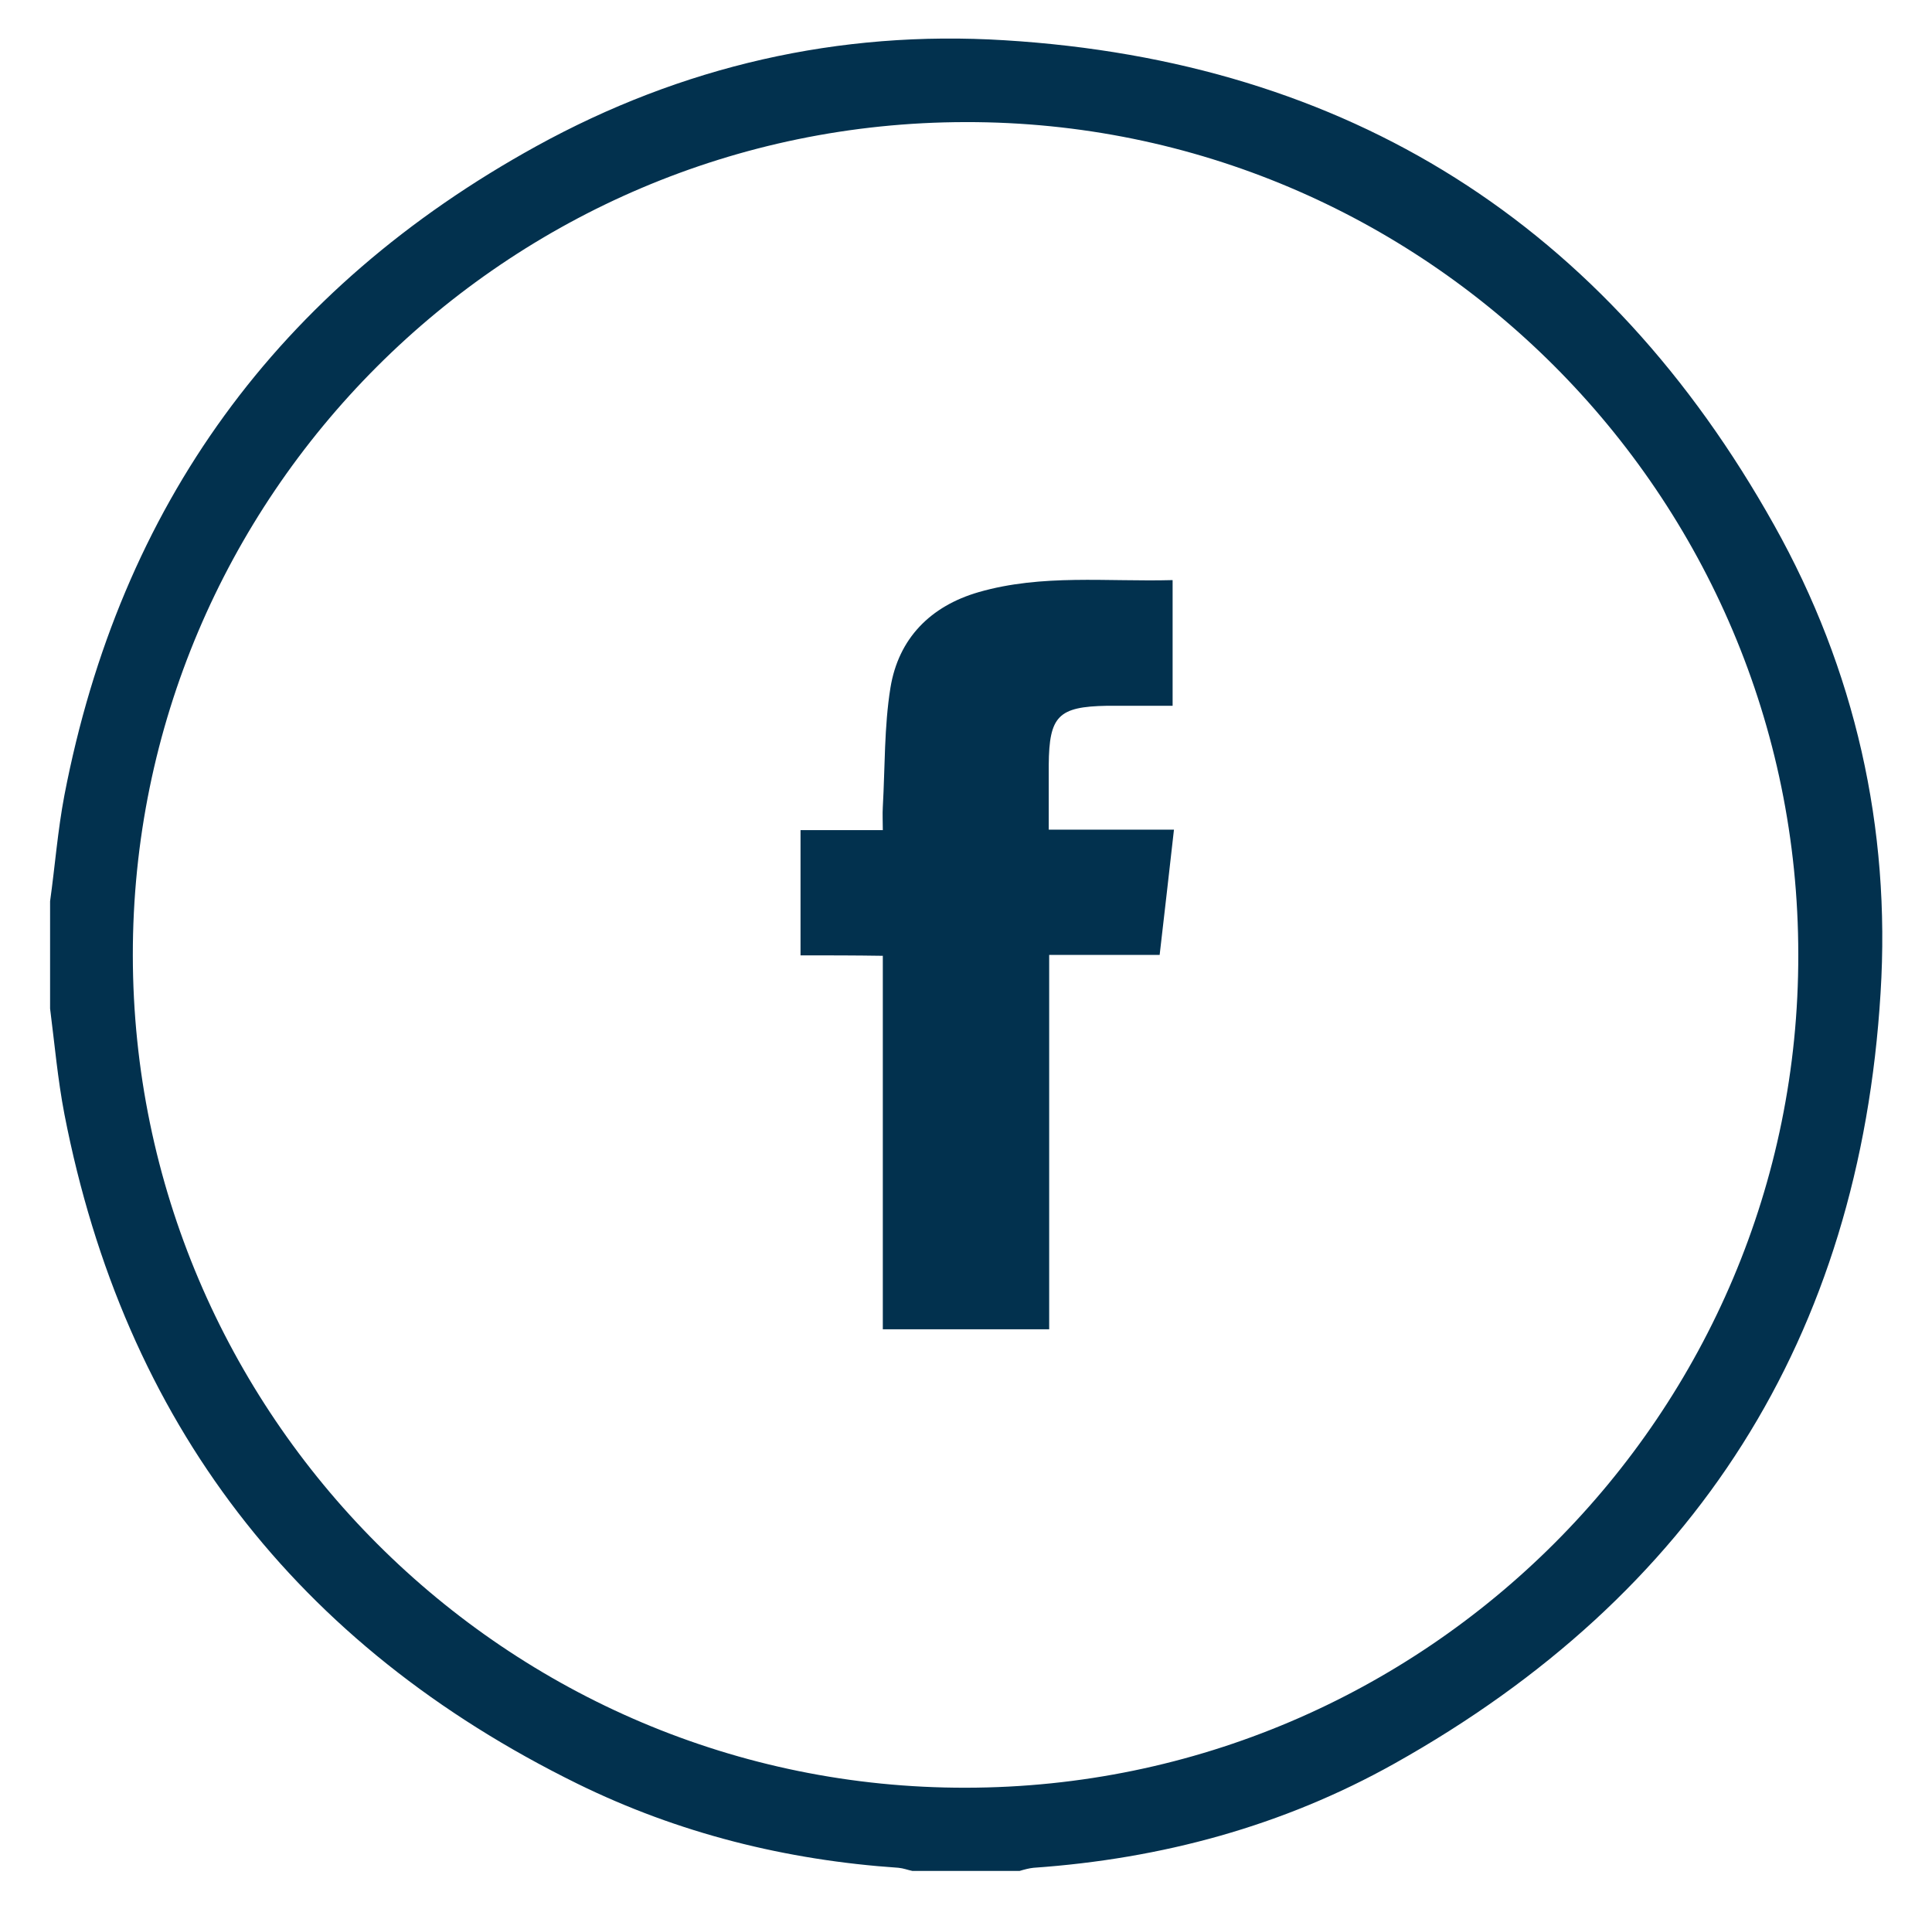
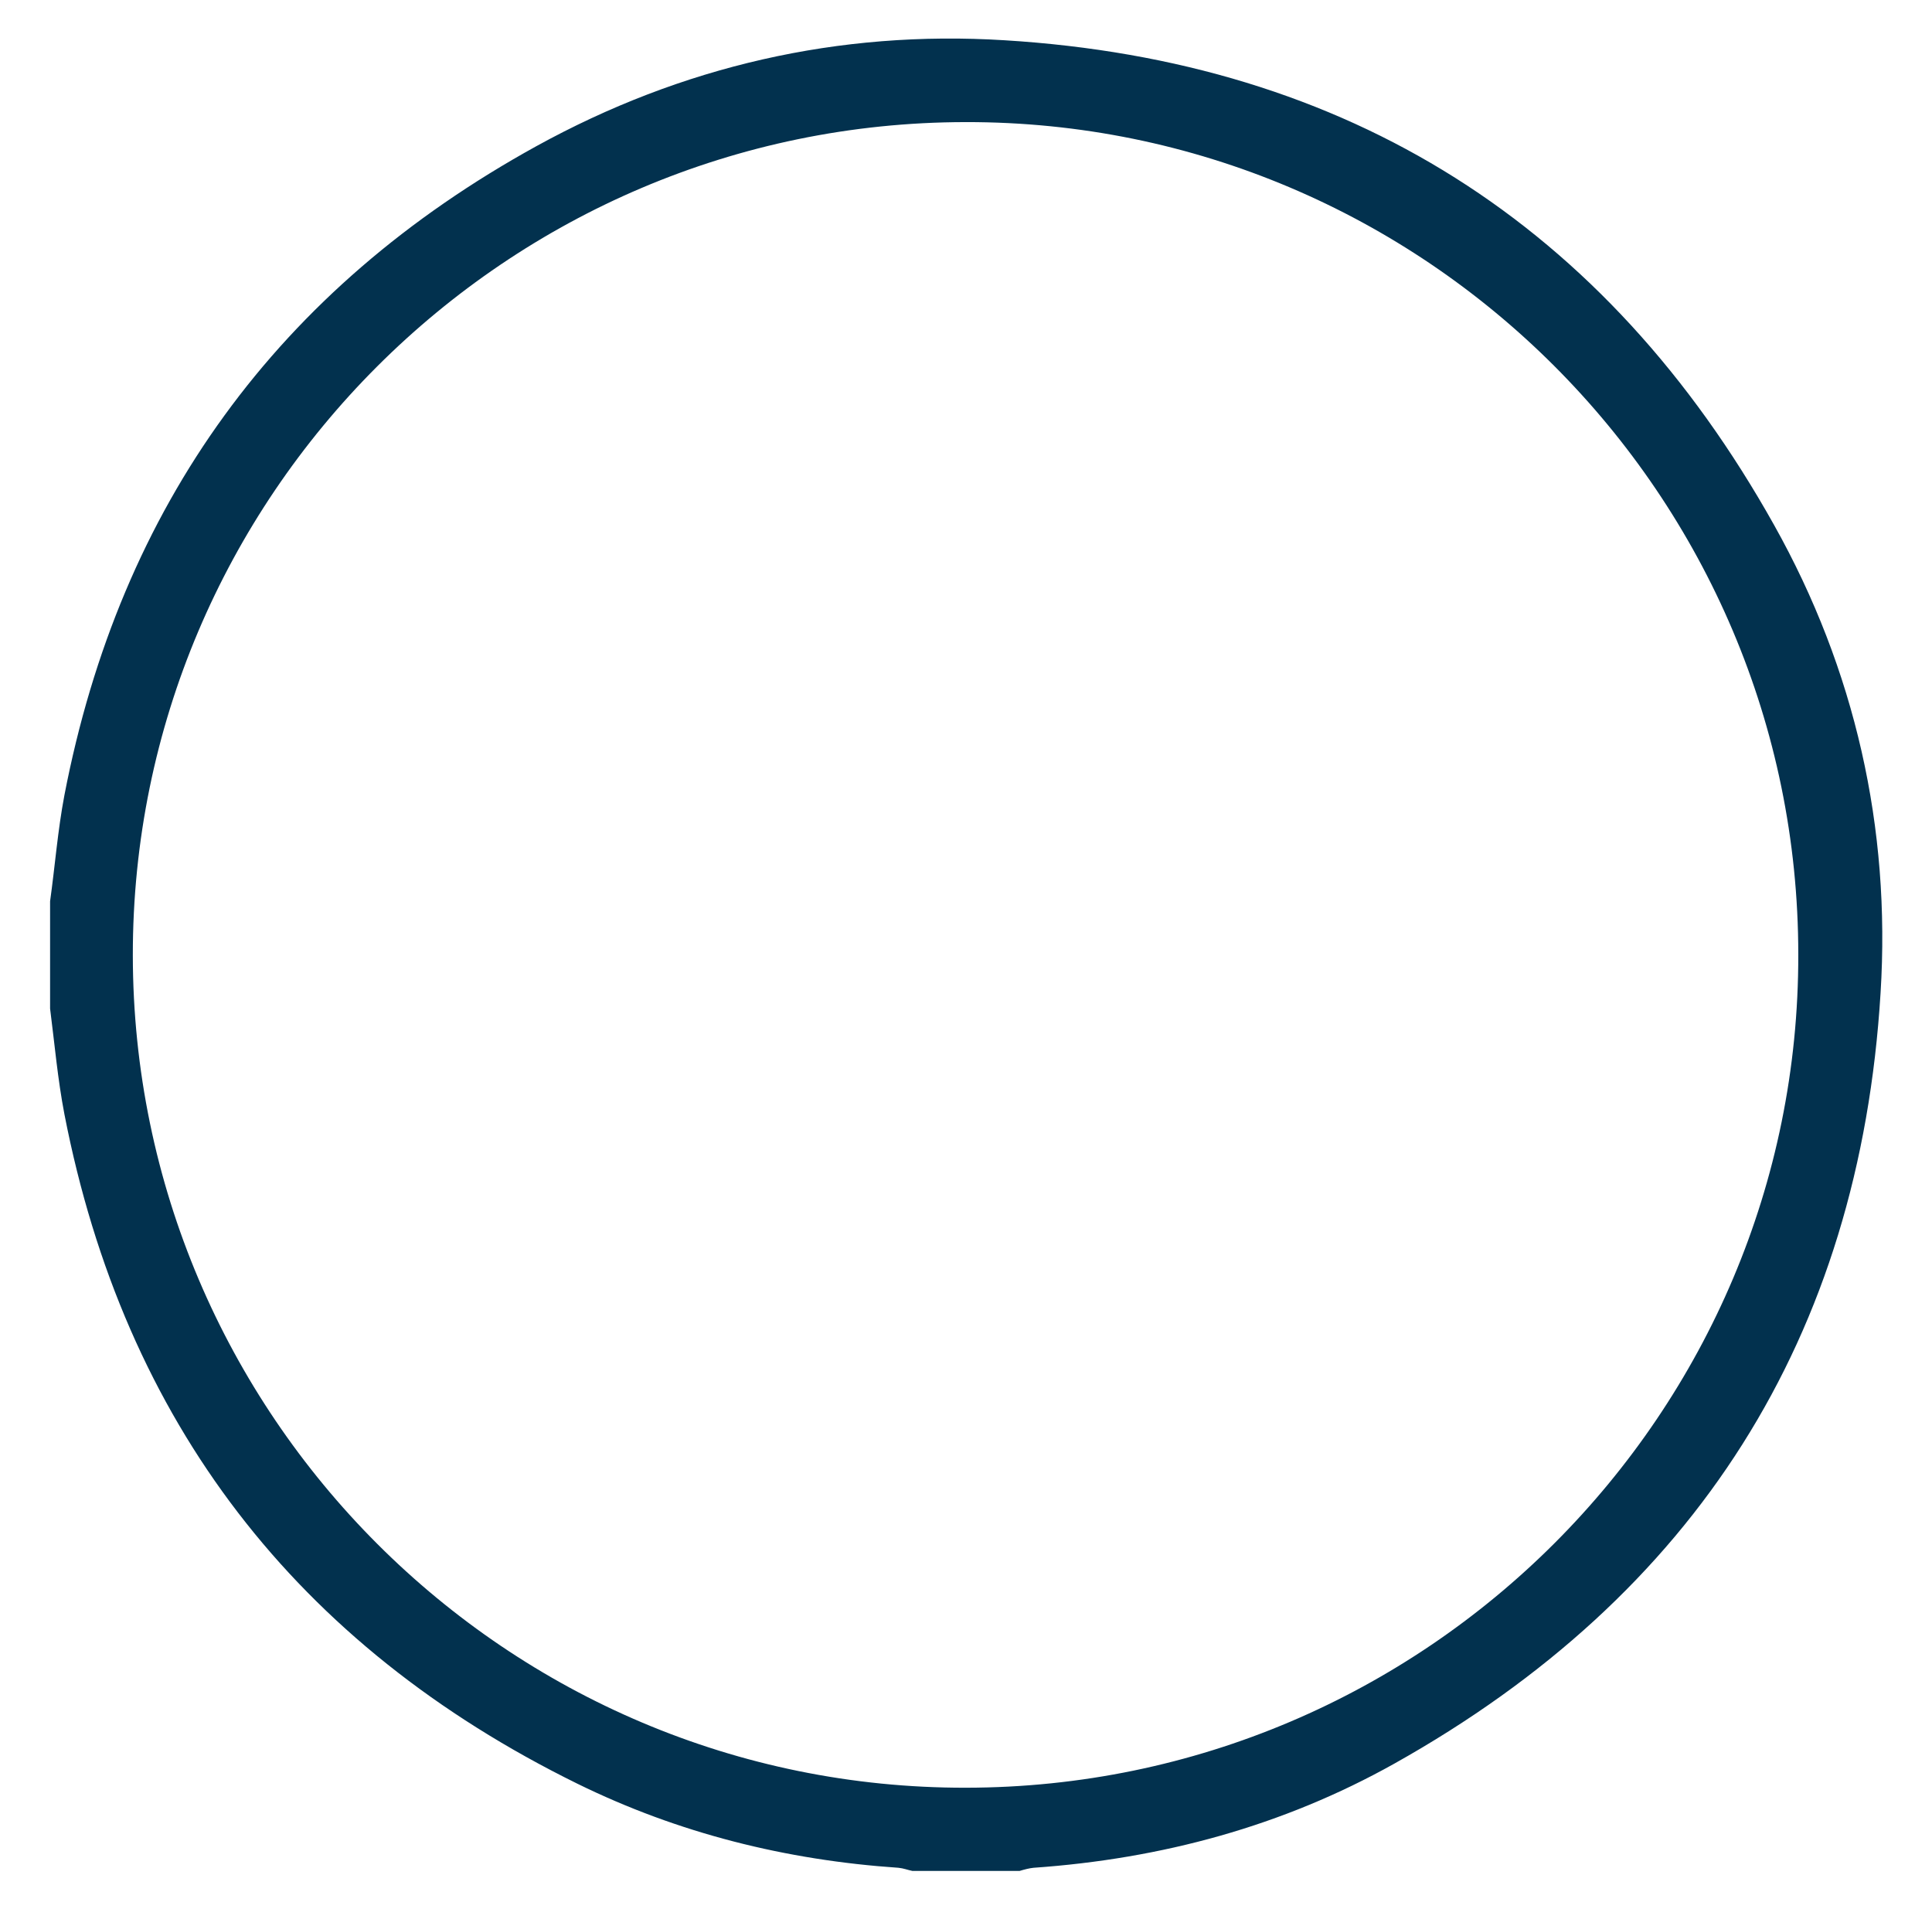
<svg xmlns="http://www.w3.org/2000/svg" version="1.1" id="Layer_1" x="0px" y="0px" viewBox="0 0 432 426.9" style="enable-background:new 0 0 432 426.9;" xml:space="preserve">
  <style type="text/css">
	.st0 { fill: #02314e; }
</style>
  <g>
    <path class="st0" d="M11.2,201.5c1.1-7.9,1.7-15.8,3.2-23.7C26.9,113,62.2,64.5,119.9,32.7c32.5-17.9,67.7-26,104.7-23.7   c76.9,4.7,134.5,41.2,172.1,108.4c18.1,32.3,26.1,67.7,23.8,104.6c-4.7,77-41.4,134.6-108.7,172.3c-25,14-52.1,21.3-80.7,23.3   c-1,0.1-2.1,0.4-3.1,0.7c-8,0-16,0-24,0c-1-0.2-2-0.6-3.1-0.7c-25.1-1.7-49.2-7.7-71.8-18.8C66.3,367.9,27.8,318,14.4,249.1   c-1.5-7.8-2.2-15.8-3.2-23.6C11.2,217.5,11.2,209.5,11.2,201.5z M215.9,27.3C113.2,27.4,29.6,111,29.7,213.6   c0.1,102.7,83.7,186.3,186.3,186.1c102.7-0.1,186.3-83.7,186.1-186.3C402.1,110.7,318.5,27.1,215.9,27.3z" />
-     <path class="st0" d="M179,213.6c0-9.5,0-18.6,0-28c6.1,0,11.9,0,18.4,0c0-1.9-0.1-3.6,0-5.2c0.5-8.9,0.3-17.9,1.7-26.6   c1.8-11.1,9-18.3,19.7-21.4c14.2-4.1,28.7-2.3,43.4-2.7c0,9.5,0,18.5,0,28.1c-3.1,0-6.1,0-9.1,0c-1.9,0-3.7,0-5.6,0   c-10.9,0.2-12.9,2.3-13,13.2c0,4.6,0,9.3,0,14.5c9.3,0,18.4,0,28,0c-1.1,9.6-2.1,18.7-3.2,28c-8.2,0-16.2,0-24.7,0   c0,28,0,55.8,0,83.7c-12.6,0-24.7,0-37.2,0c0-27.9,0-55.5,0-83.5C191.1,213.6,185.2,213.6,179,213.6z" />
  </g>
</svg>